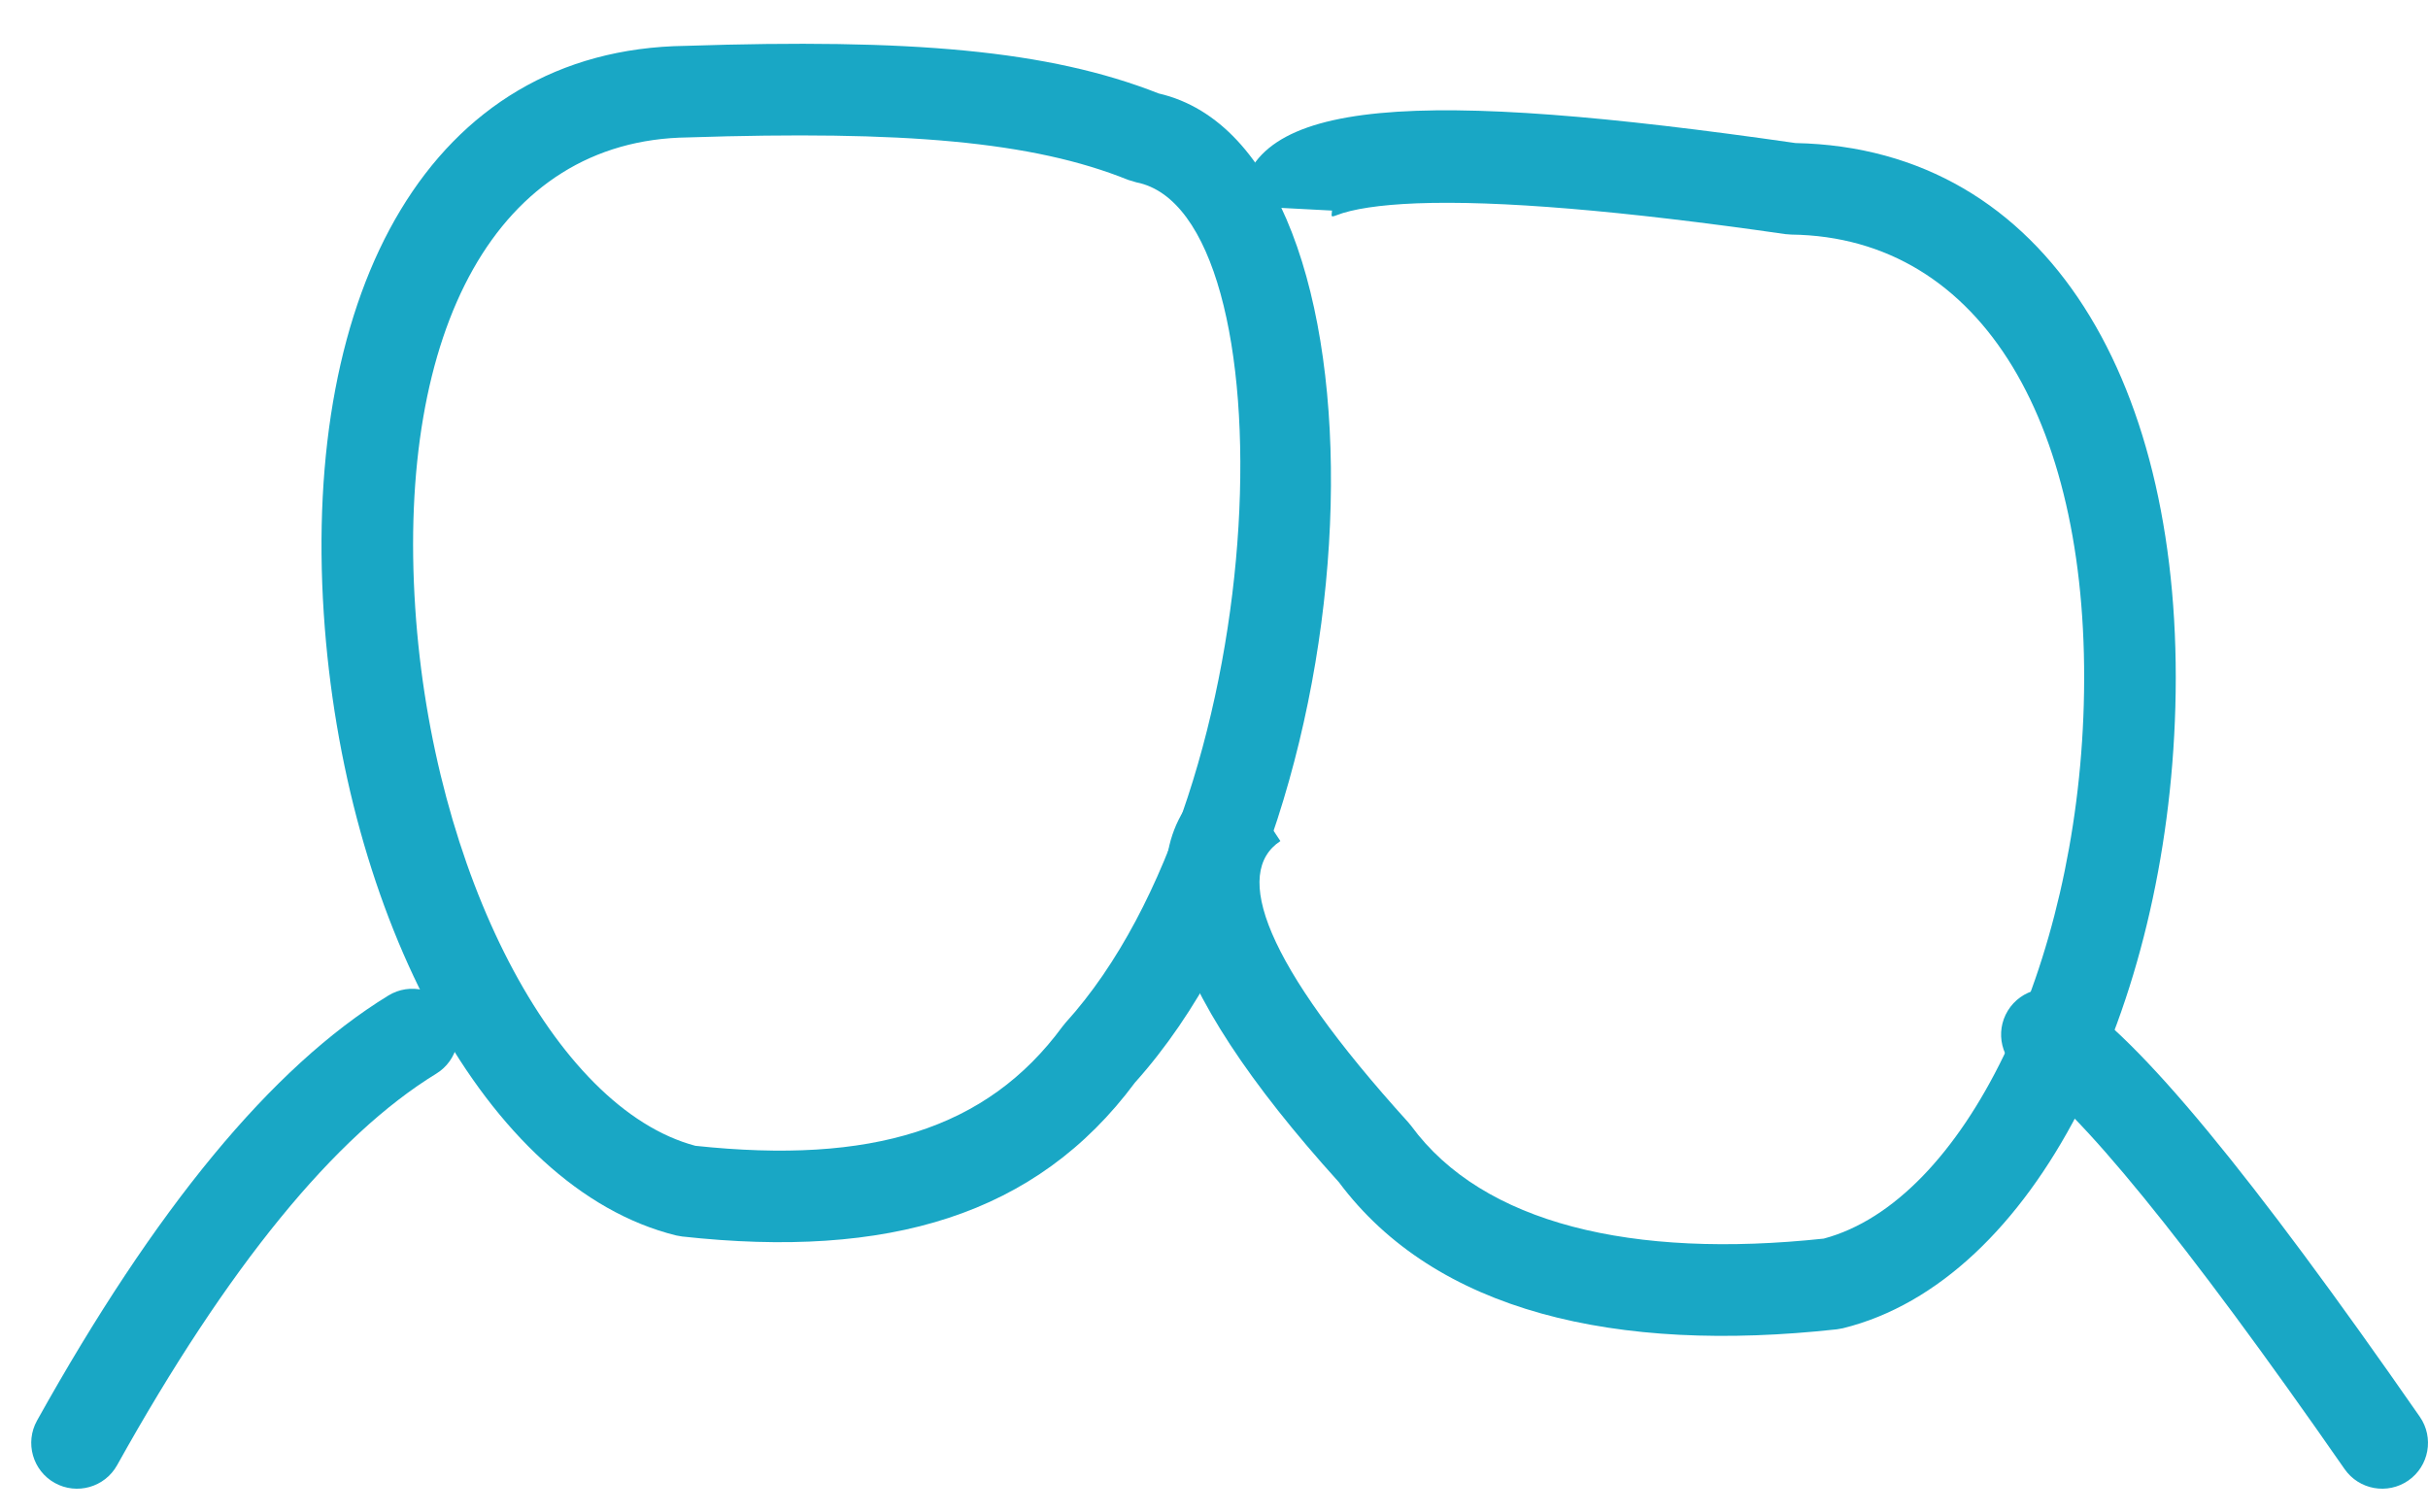
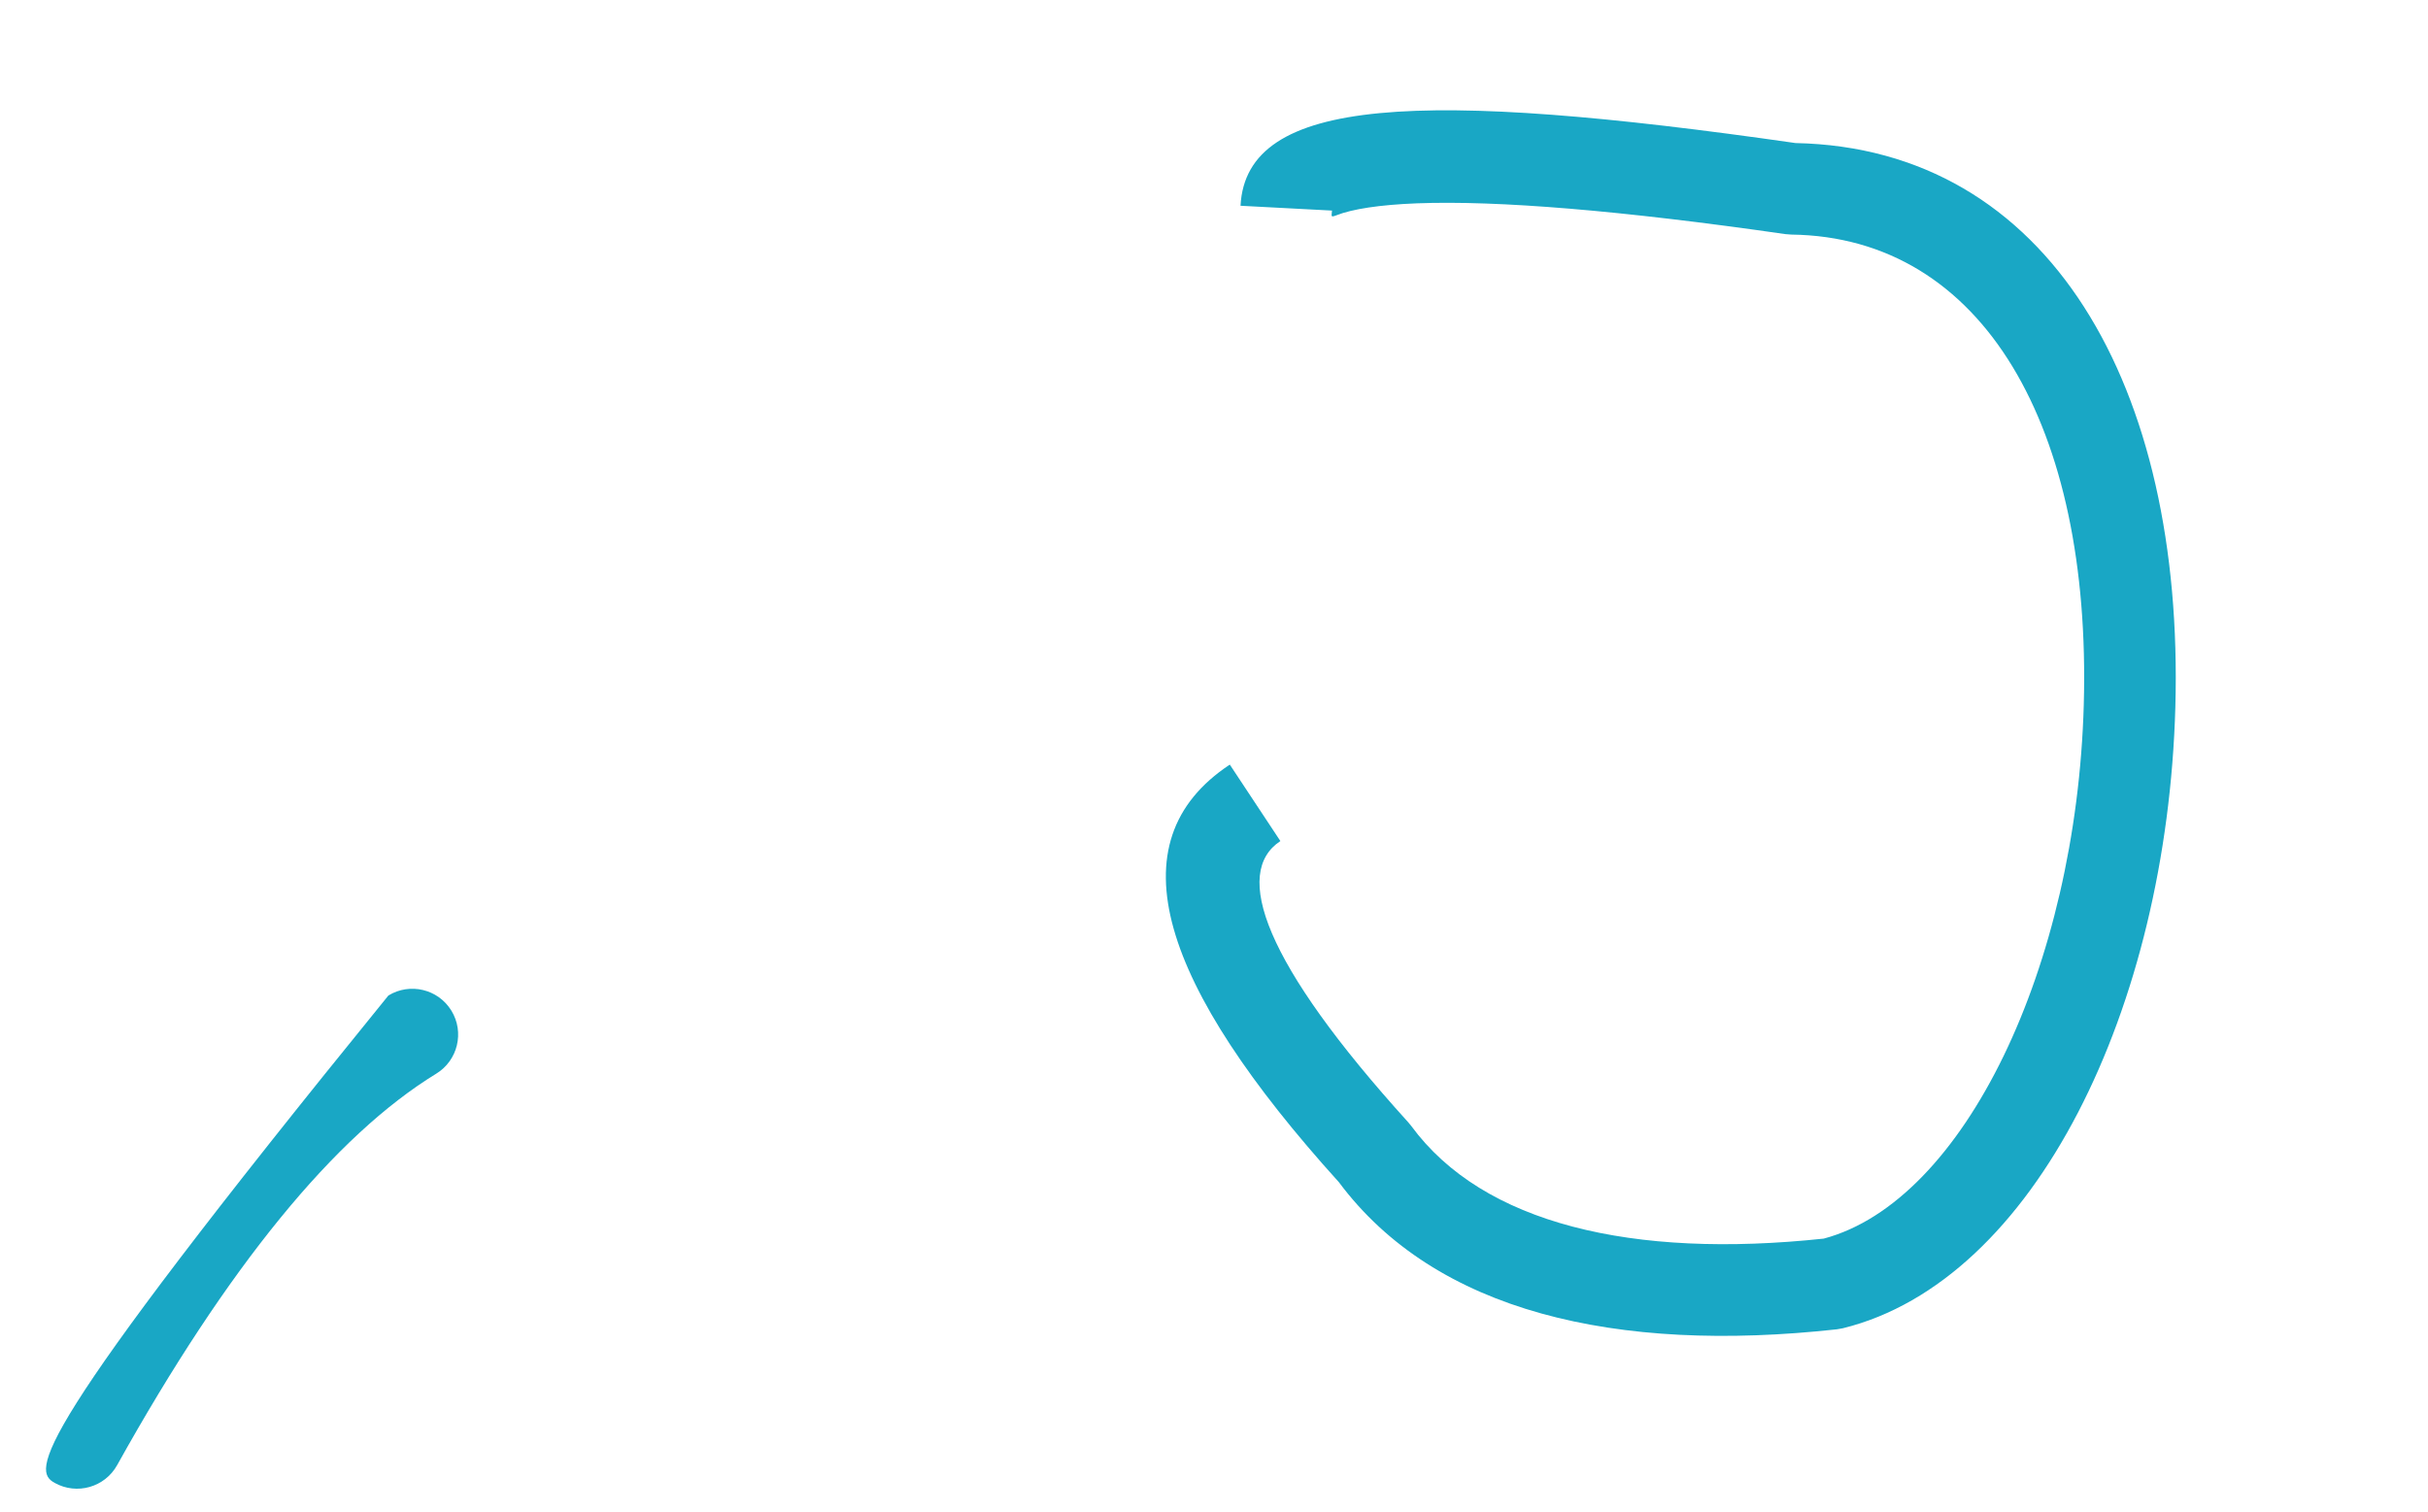
<svg xmlns="http://www.w3.org/2000/svg" width="53px" height="33px" viewBox="0 0 53 33" version="1.1">
  <title>D2F679B3-D679-4E28-B0DC-8C108C261593</title>
  <desc>Created with sketchtool.</desc>
  <defs />
  <g id="Page-1" stroke="none" stroke-width="1" fill="none" fill-rule="evenodd">
    <g id="Виниры-и-вкладки" transform="translate(-818, -2146)" fill="#19A7C5" fill-rule="nonzero">
      <g id="veneer_icon_1_4" transform="translate(818, 2137)">
-         <path d="M44.159,32.439 C43.688,32.15 43.54,31.534 43.829,31.063 C44.118,30.592 44.733,30.445 45.204,30.733 C46.678,31.637 49.155,34.654 52.821,39.929 C53.136,40.383 53.024,41.006 52.571,41.321 C52.117,41.636 51.494,41.524 51.179,41.071 C47.697,36.061 45.296,33.135 44.159,32.439 Z" id="Path-7" />
-         <path d="M1.159,32.439 C0.688,32.15 0.54,31.534 0.829,31.063 C1.118,30.592 1.733,30.445 2.204,30.733 C4.759,32.299 7.299,35.393 9.874,40.013 C10.142,40.496 9.969,41.105 9.487,41.374 C9.004,41.642 8.395,41.469 8.126,40.987 C5.704,36.639 3.365,33.79 1.159,32.439 Z" id="Path-7" transform="translate(5.341, 36.043) scale(-1, 1) translate(-5.341, -36.043) " />
+         <path d="M1.159,32.439 C0.688,32.15 0.54,31.534 0.829,31.063 C1.118,30.592 1.733,30.445 2.204,30.733 C10.142,40.496 9.969,41.105 9.487,41.374 C9.004,41.642 8.395,41.469 8.126,40.987 C5.704,36.639 3.365,33.79 1.159,32.439 Z" id="Path-7" transform="translate(5.341, 36.043) scale(-1, 1) translate(-5.341, -36.043) " />
        <path d="M26.845,25.692 L27.949,27.361 C26.907,28.049 27.574,30.008 30.741,33.502 L30.806,33.581 C32.373,35.715 35.63,36.487 39.81,36.04 C42.871,35.225 45.327,30.107 45.486,24.382 C45.655,18.333 43.296,14.175 39.102,14.121 L38.972,14.111 C35.383,13.594 32.694,13.372 30.927,13.439 C30.11,13.471 29.517,13.564 29.172,13.7 C29.033,13.754 29.07,13.715 29.076,13.597 L27.079,13.492 C27.204,11.1 31.012,10.948 39.194,12.123 C44.739,12.235 47.68,17.448 47.485,24.437 C47.303,30.994 44.419,36.963 40.228,37.997 L40.098,38.02 C35.273,38.551 31.336,37.638 29.226,34.808 C25.341,30.511 24.286,27.385 26.845,25.692 Z" id="Path-3" />
-         <path d="M23.194,31.408 L23.259,31.328 C27.877,26.234 28.192,13.647 24.807,12.981 L24.626,12.927 C22.542,12.086 19.726,11.846 15.013,12 C10.846,12.053 8.664,16.2 9.064,22.27 C9.442,28.026 12.094,33.193 15.179,34.014 C19.012,34.423 21.538,33.663 23.194,31.408 Z M24.775,32.633 C22.619,35.537 19.383,36.488 14.891,35.994 L14.76,35.971 C10.586,34.94 7.5,28.965 7.068,22.401 C6.604,15.342 9.375,10.072 14.967,10.001 C19.867,9.84 22.889,10.092 25.292,11.04 C30.574,12.257 30.194,26.597 24.775,32.633 Z" id="Path-3" />
      </g>
    </g>
  </g>
</svg>